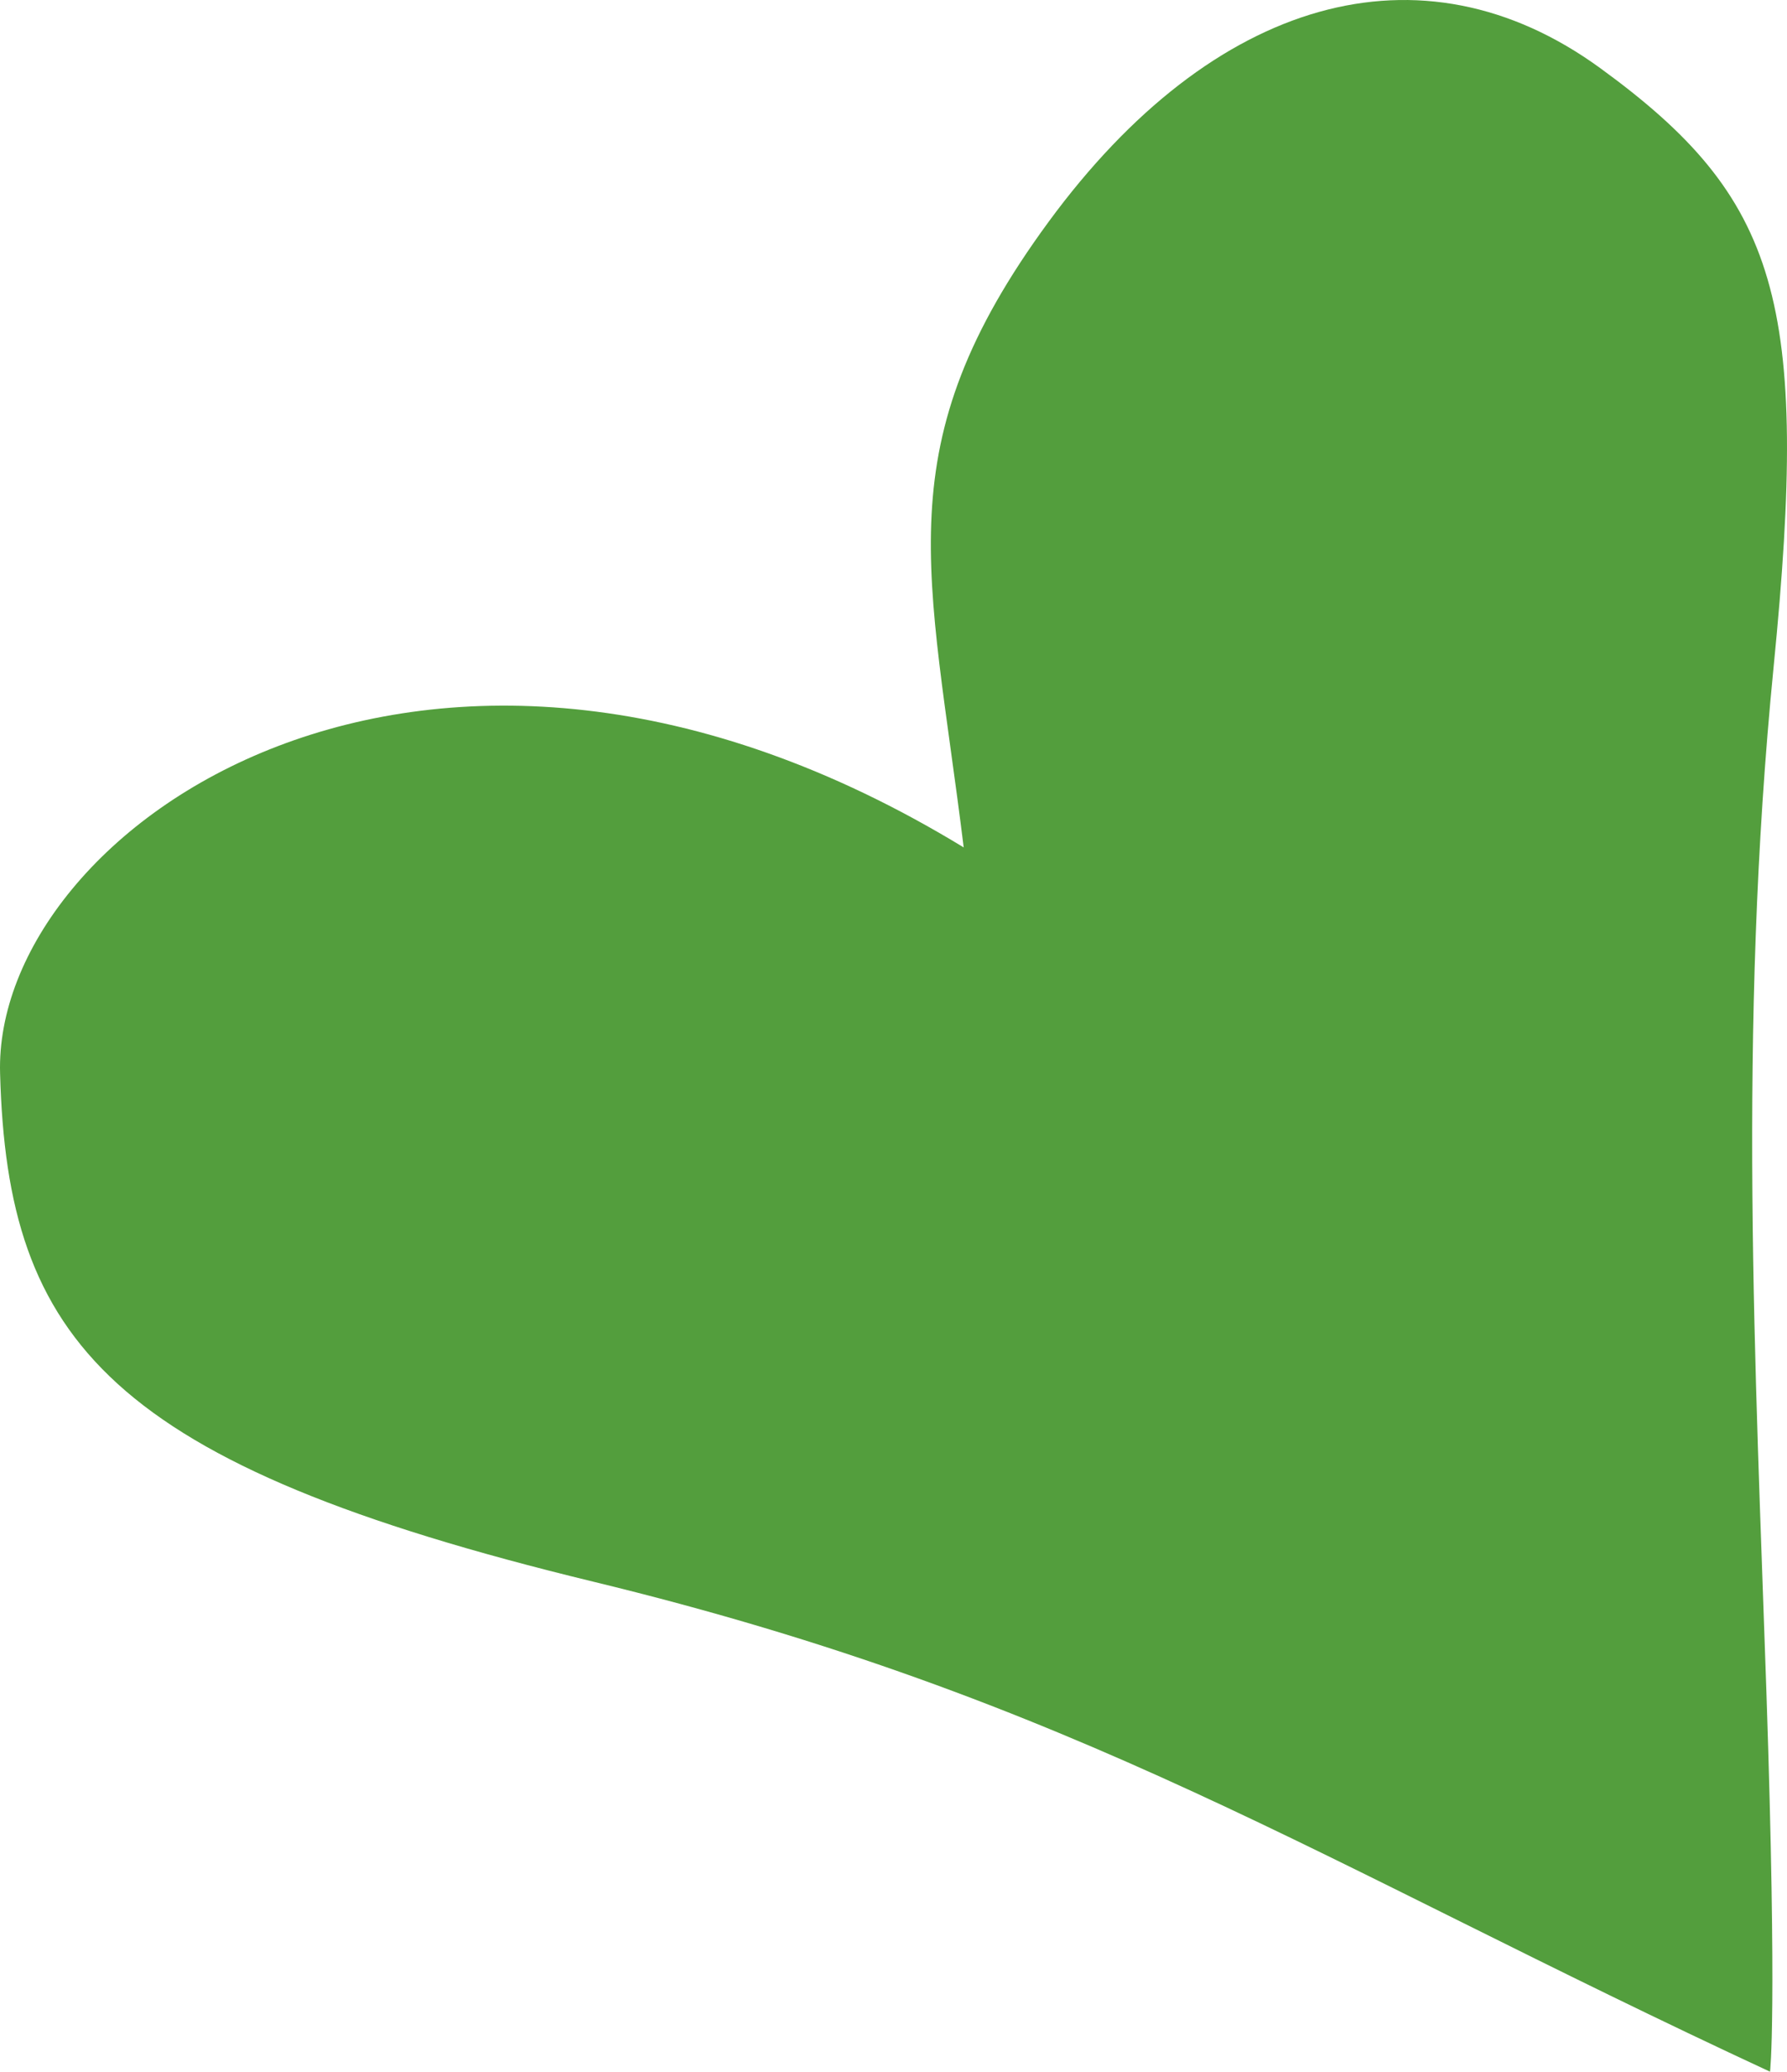
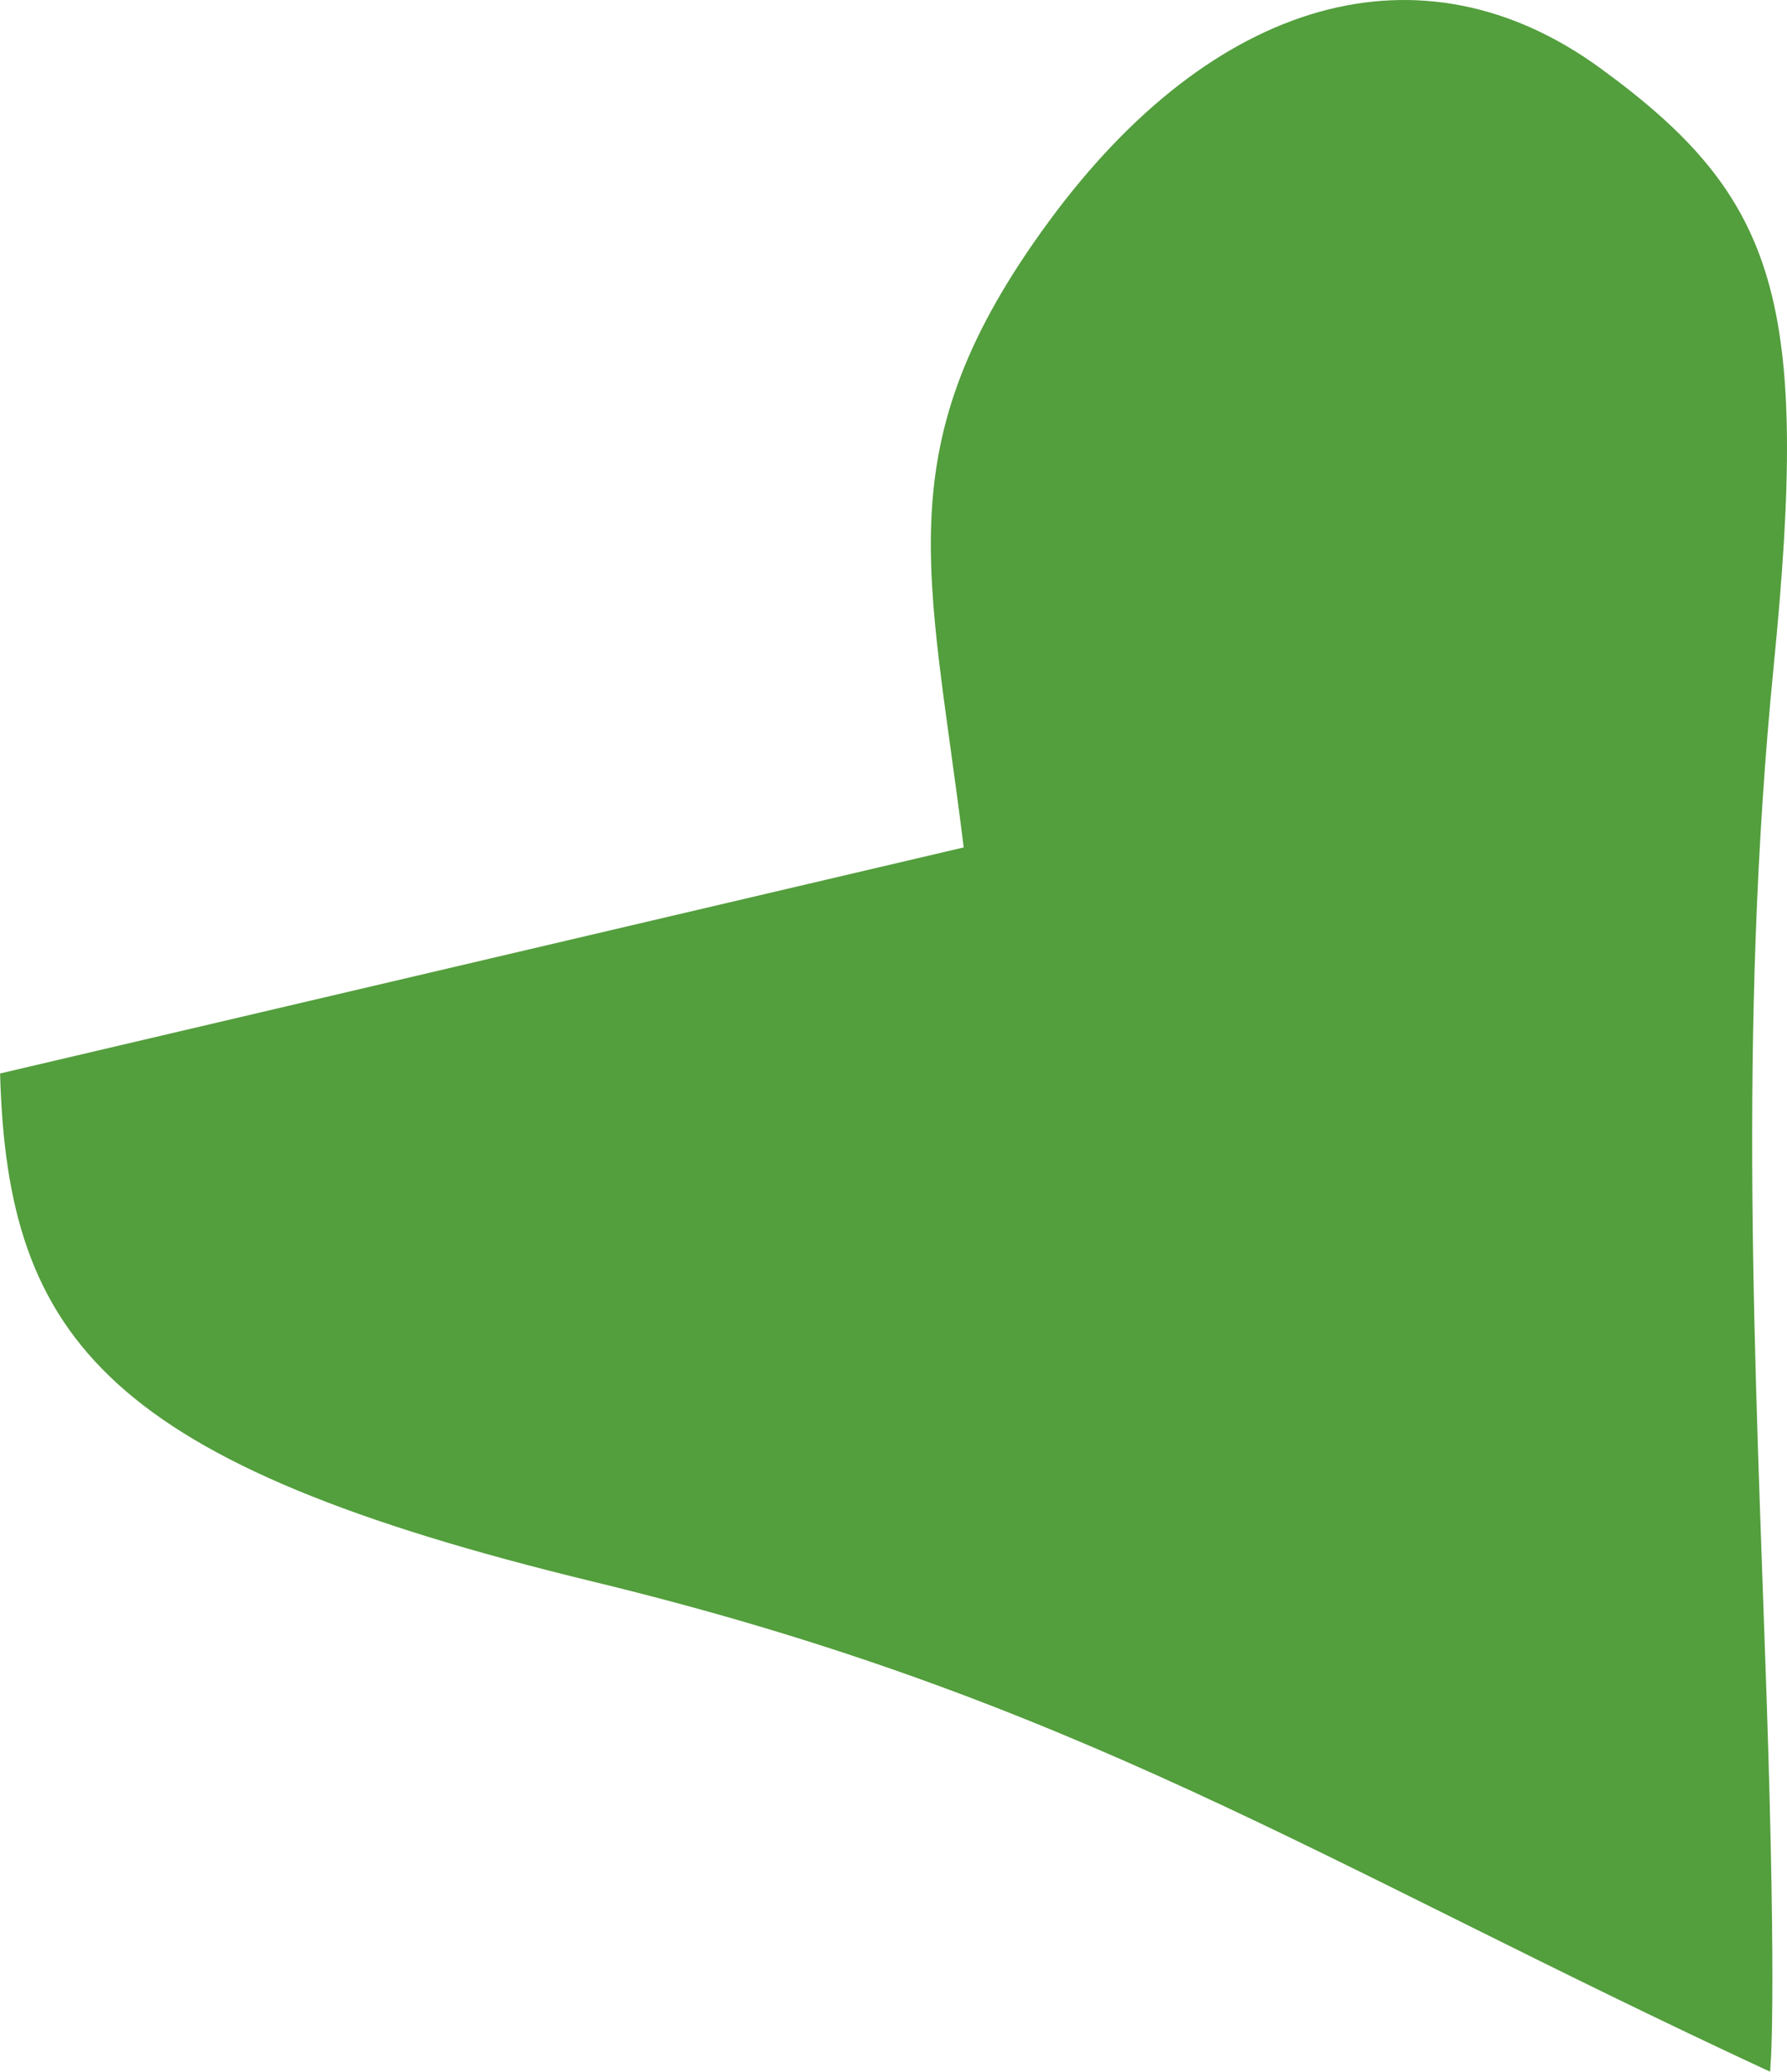
<svg xmlns="http://www.w3.org/2000/svg" viewBox="0 0 476.344 552.094">
-   <path fill="#539E3D" d="M256.885 225.835c-9.157-74.216-21.204-106.985 22.65-166.744s99.273-75.663 146.983-40.964c47.71 34.699 55.904 62.169 46.266 159.517s-4.817 186.982-1.928 273.248c2.891 86.265.964 101.203.964 101.203-120.479-55.902-184.574-99.275-313.729-130.599C28.939 390.17 1.95 357.401.024 286.077c-1.928-65.06 113.731-147.471 256.861-60.242z" />
+   <path fill="#539E3D" d="M256.885 225.835c-9.157-74.216-21.204-106.985 22.65-166.744s99.273-75.663 146.983-40.964c47.71 34.699 55.904 62.169 46.266 159.517s-4.817 186.982-1.928 273.248c2.891 86.265.964 101.203.964 101.203-120.479-55.902-184.574-99.275-313.729-130.599C28.939 390.17 1.95 357.401.024 286.077z" />
</svg>